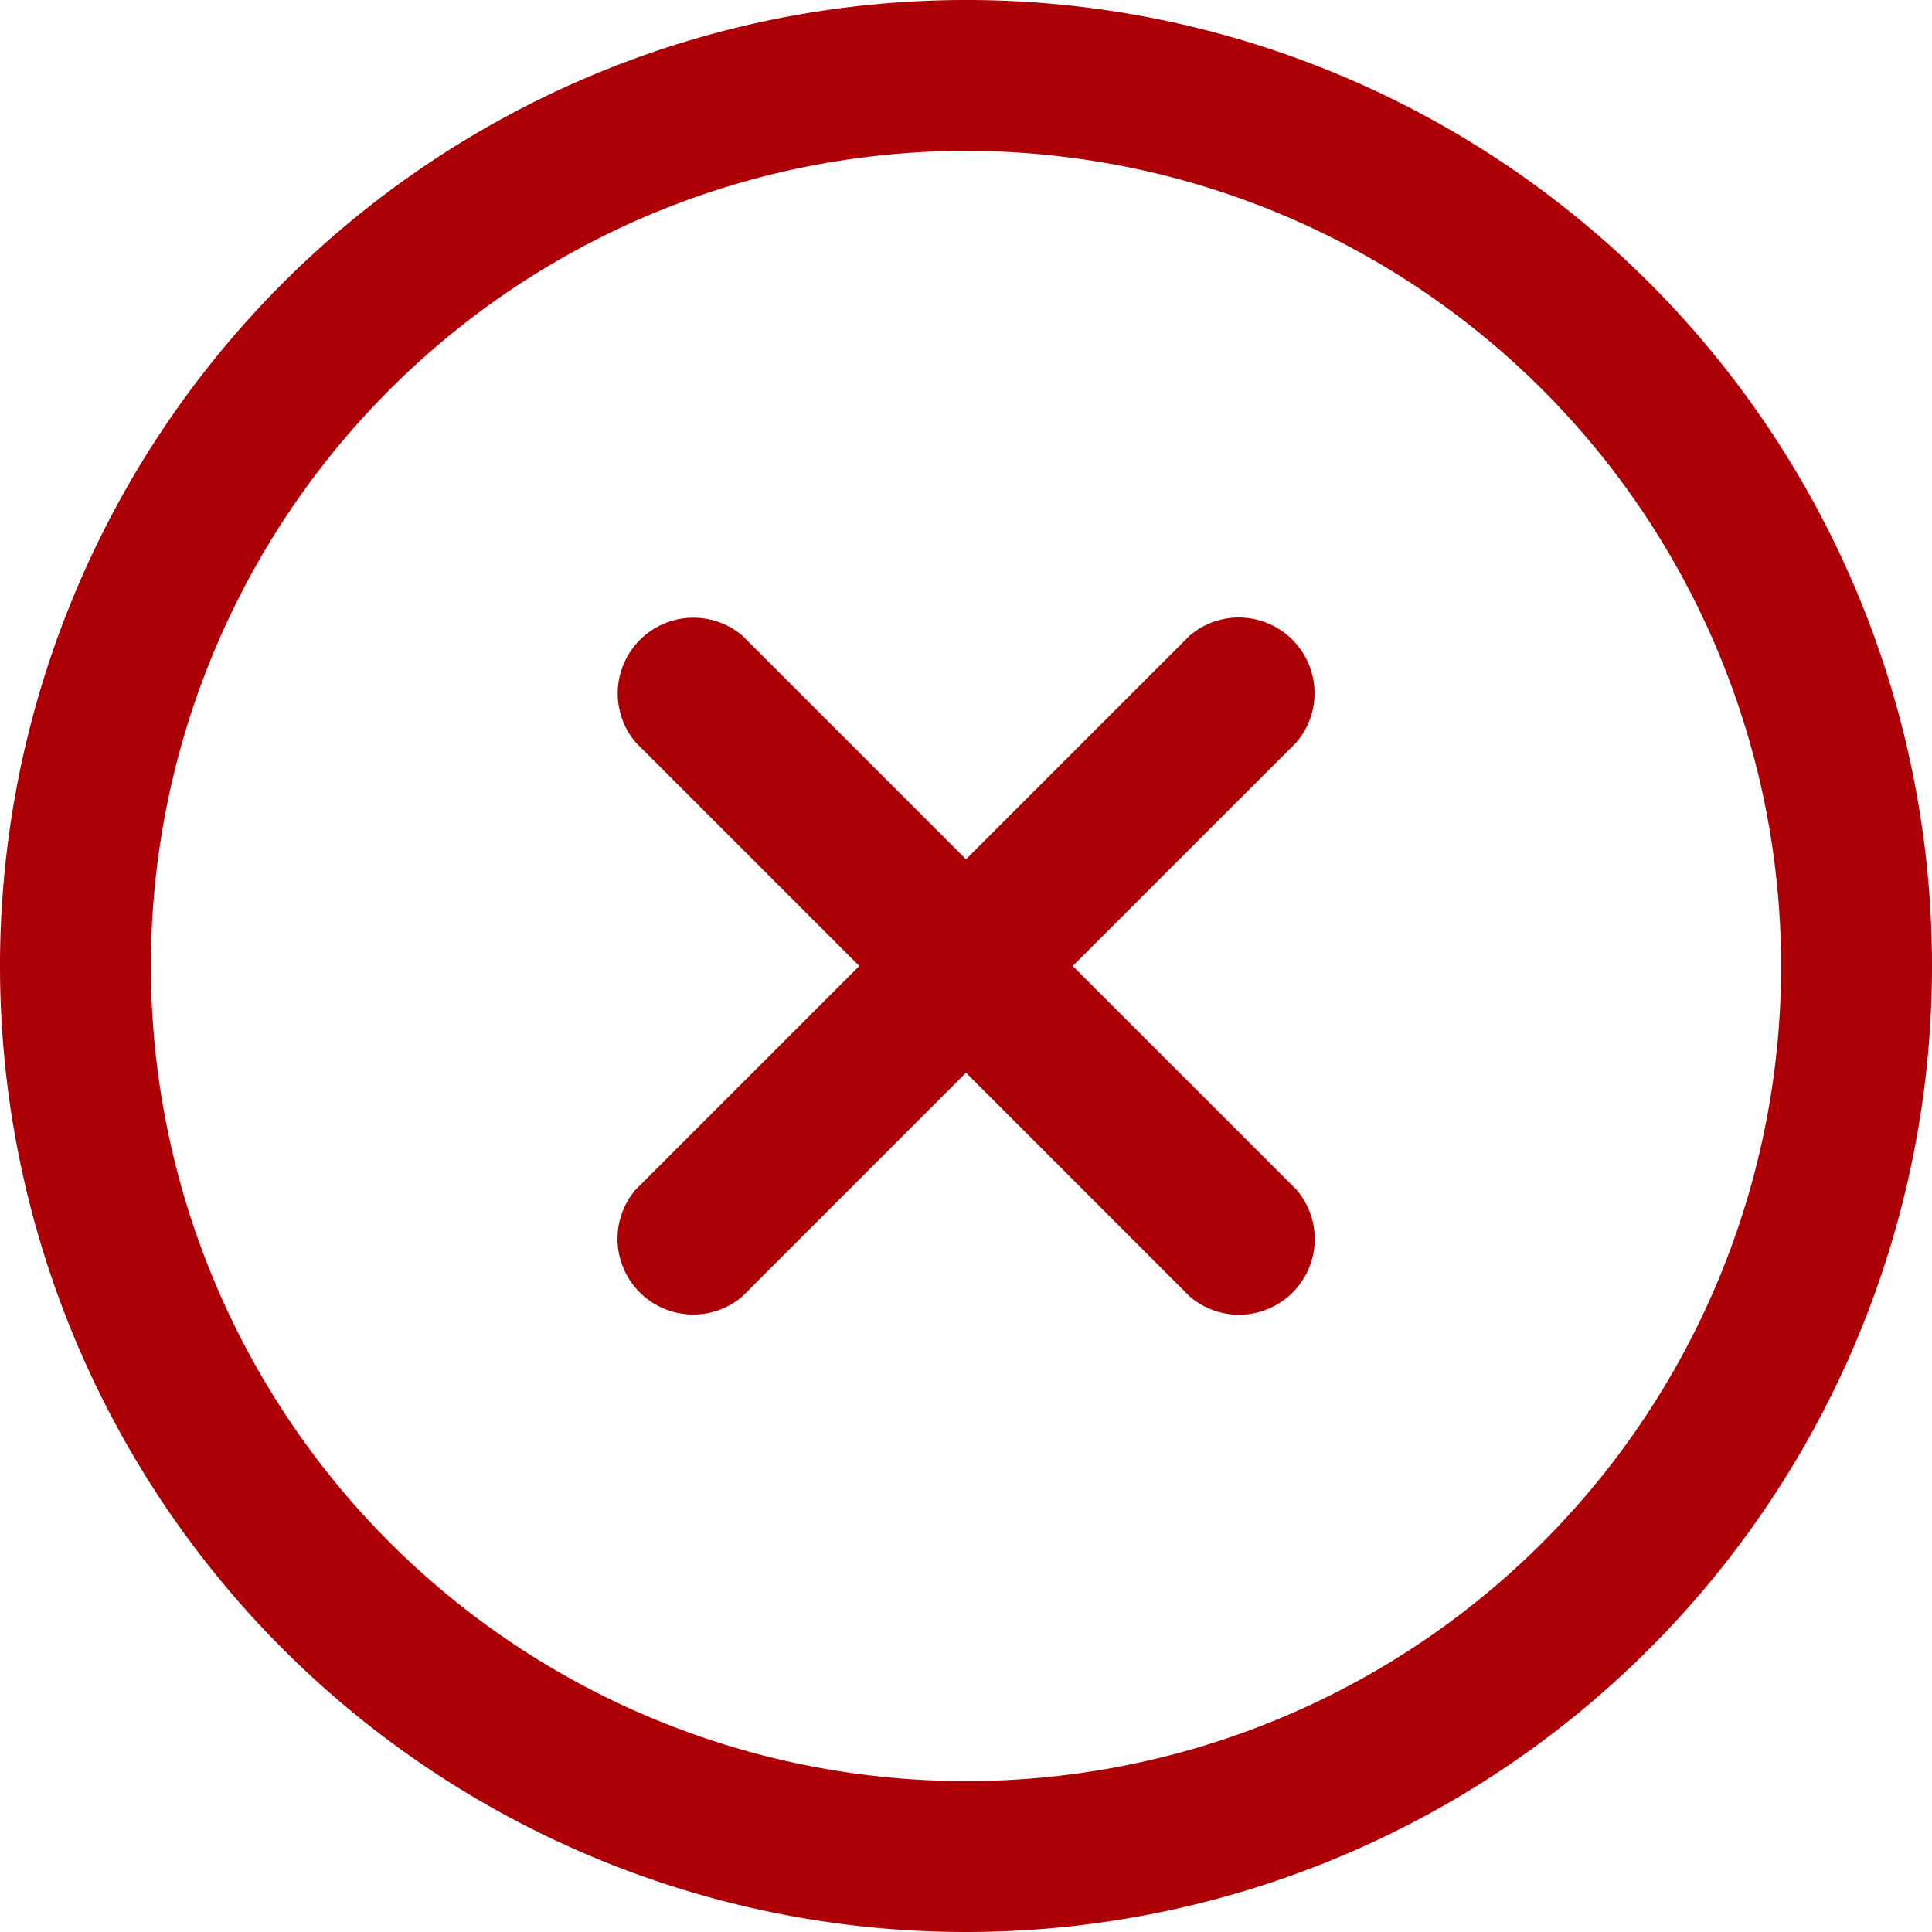
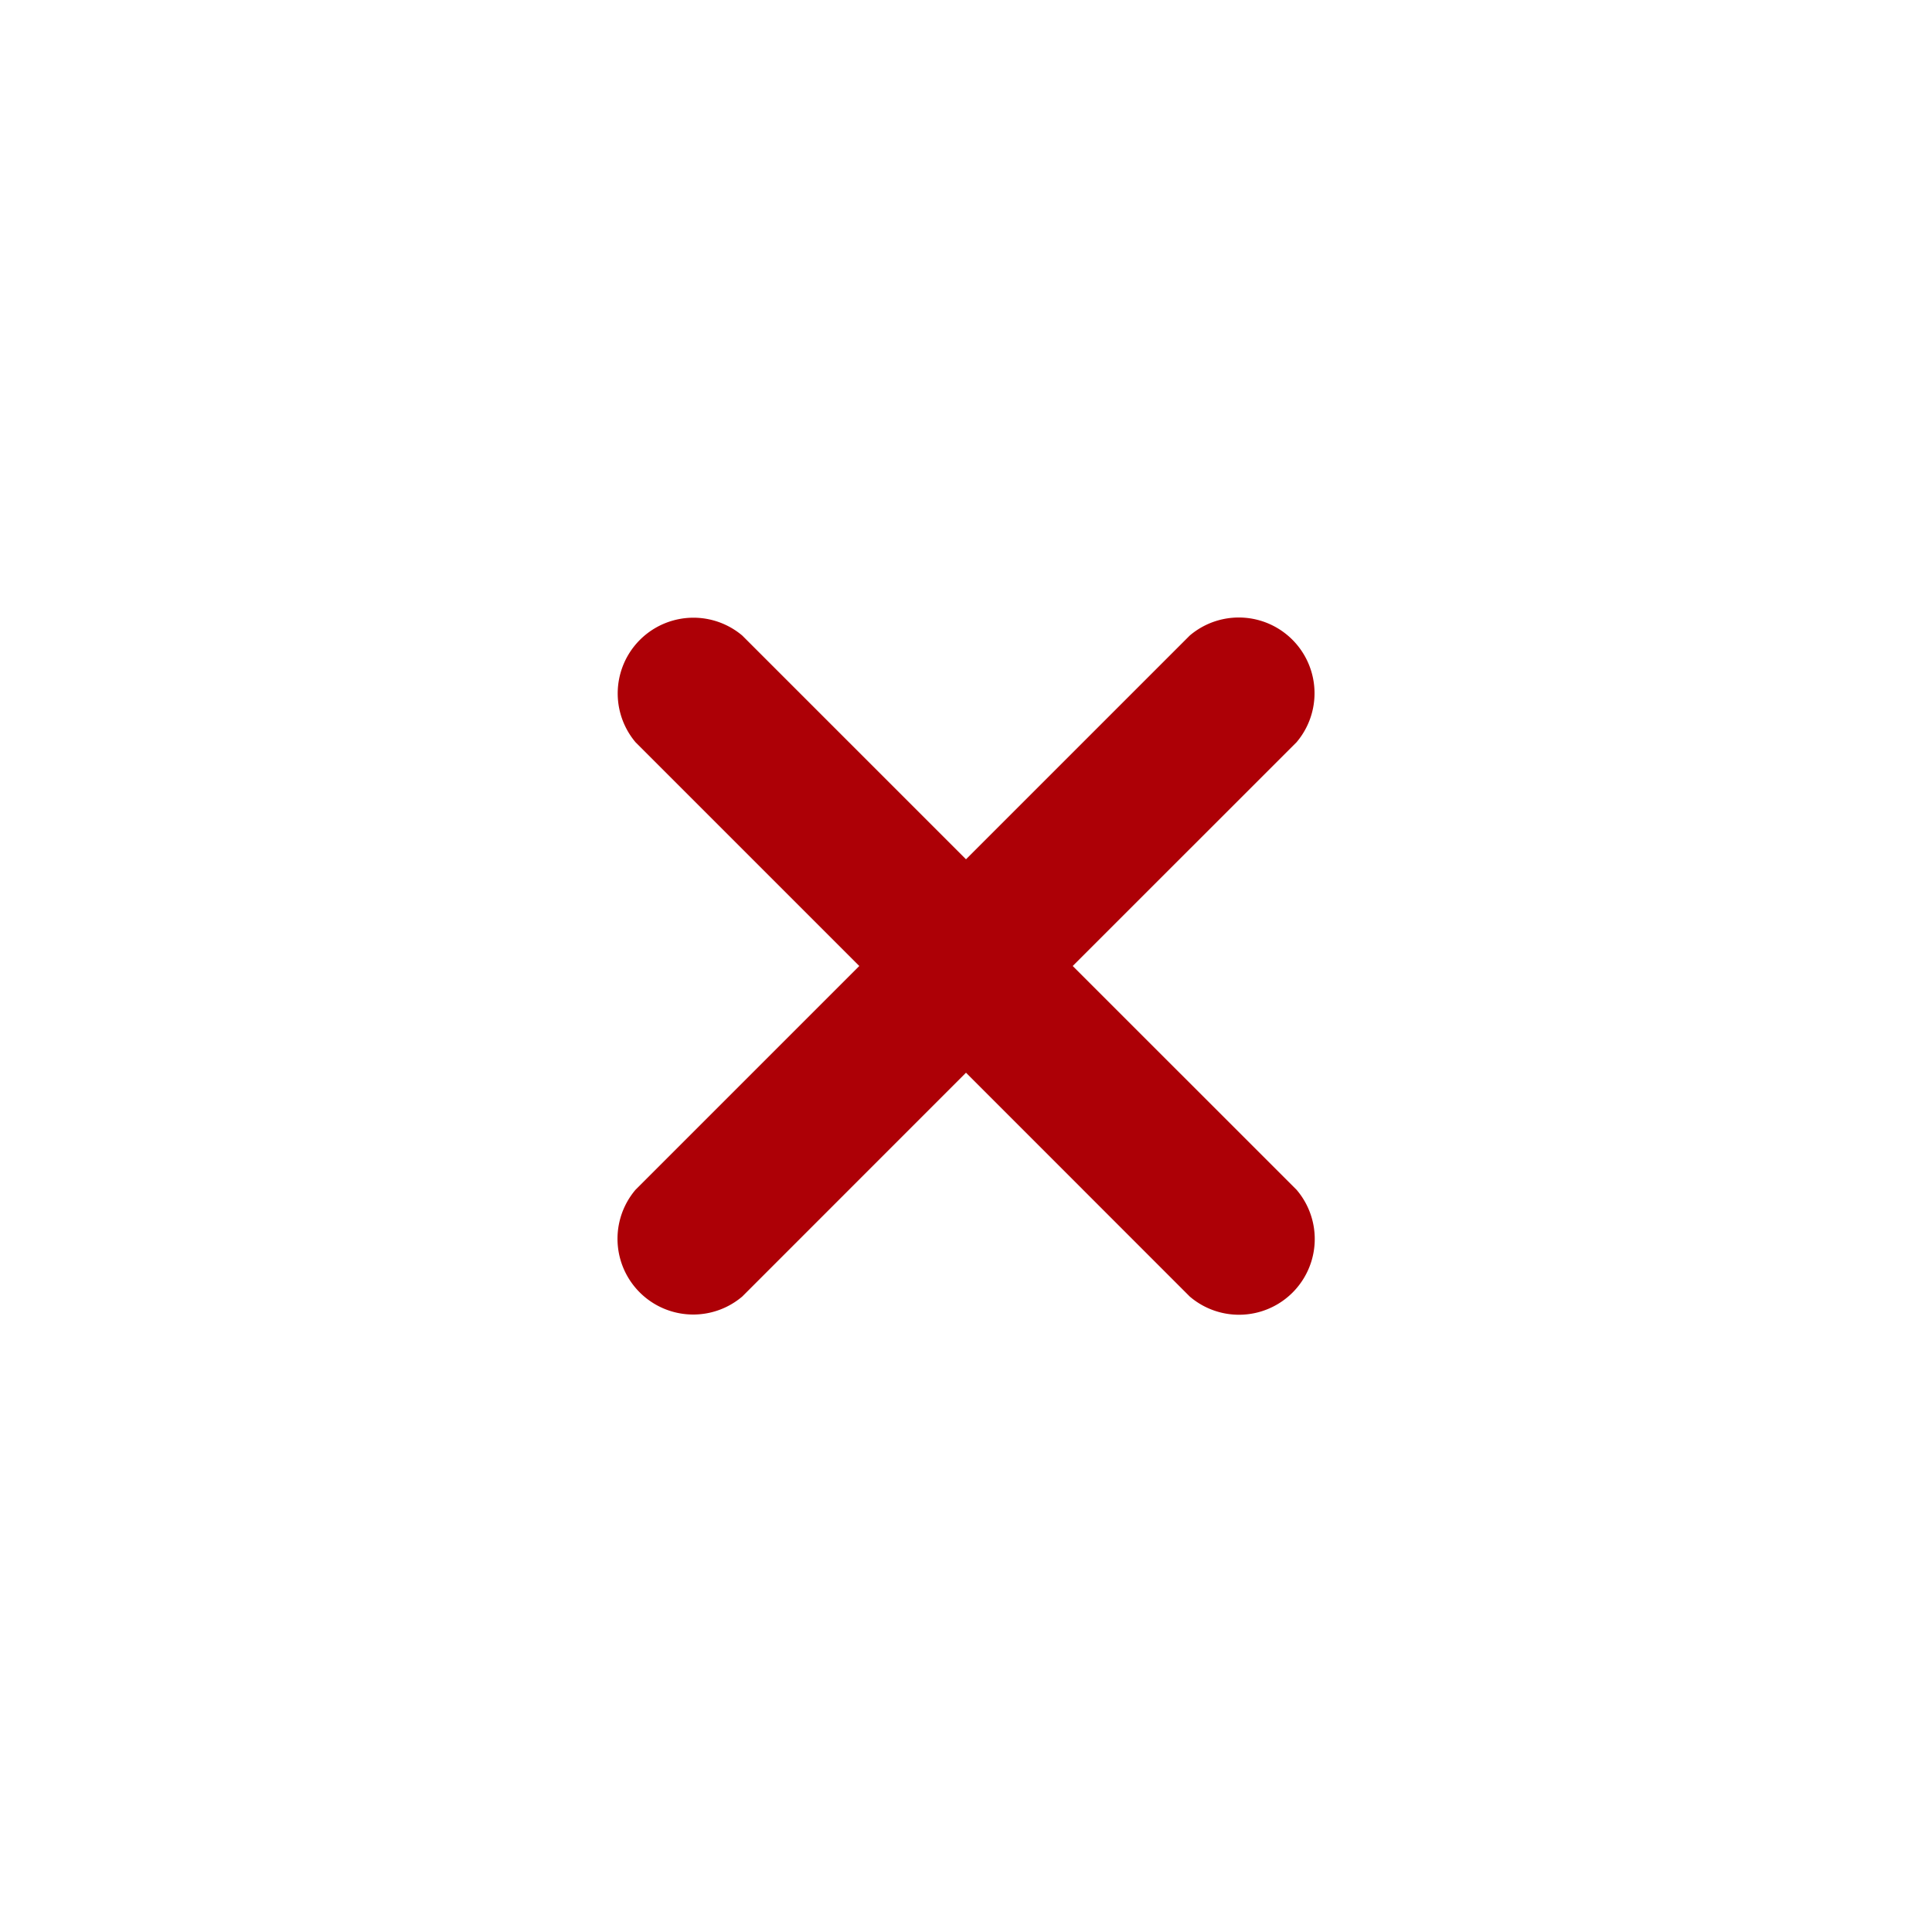
<svg xmlns="http://www.w3.org/2000/svg" viewBox="0 0 280.62 280.62">
  <defs>
    <style>.cls-1{fill:#ad0006;}</style>
  </defs>
  <g id="Слой_2" data-name="Слой 2">
    <g id="Capa_1" data-name="Capa 1">
-       <path class="cls-1" d="M140.31,0A140.31,140.31,0,1,0,280.62,140.31,140.23,140.23,0,0,0,140.31,0Zm0,258.7A118.39,118.39,0,1,1,258.7,140.31,118.33,118.33,0,0,1,140.31,258.7Z" />
      <path class="cls-1" d="M188.32,172.81l-32.51-32.5,32.51-32.5a11,11,0,0,0-15.51-15.5l-32.5,32.5-32.5-32.5a11,11,0,0,0-15.5,15.5l32.5,32.5-32.5,32.5a11,11,0,0,0,15.5,15.51l32.5-32.51,32.5,32.51a11,11,0,0,0,15.51-15.51Z" />
    </g>
  </g>
</svg>